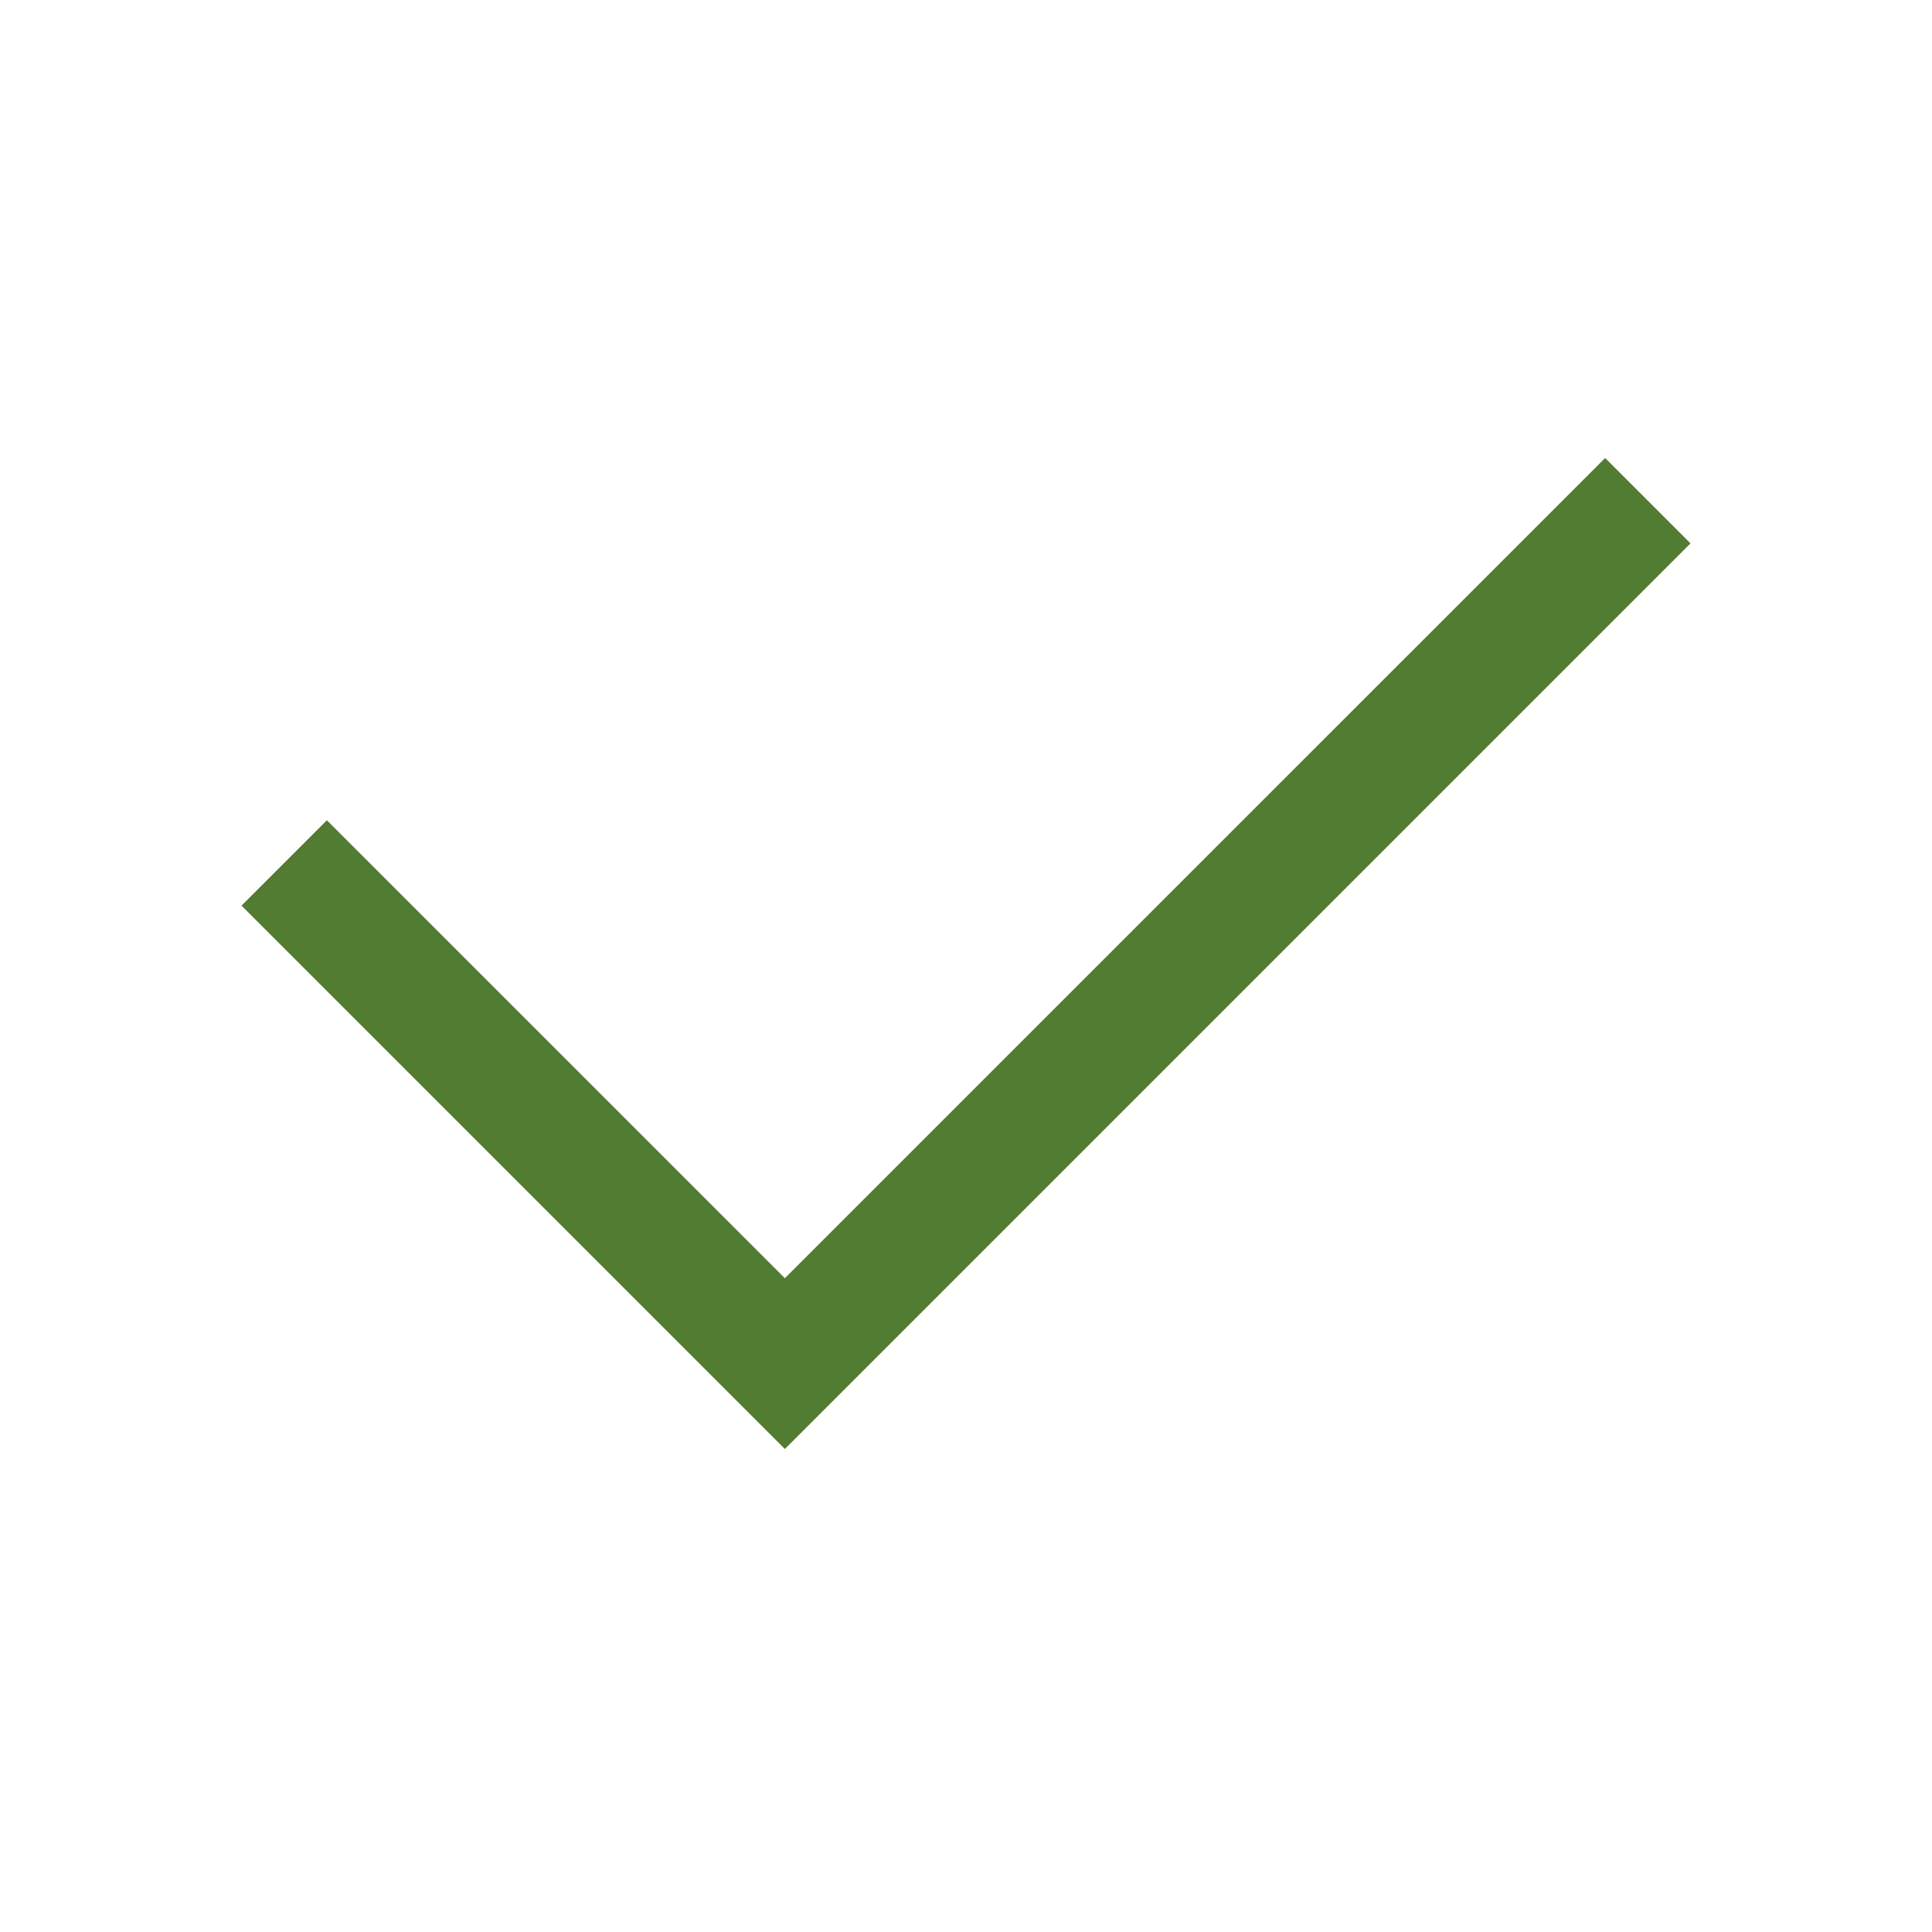
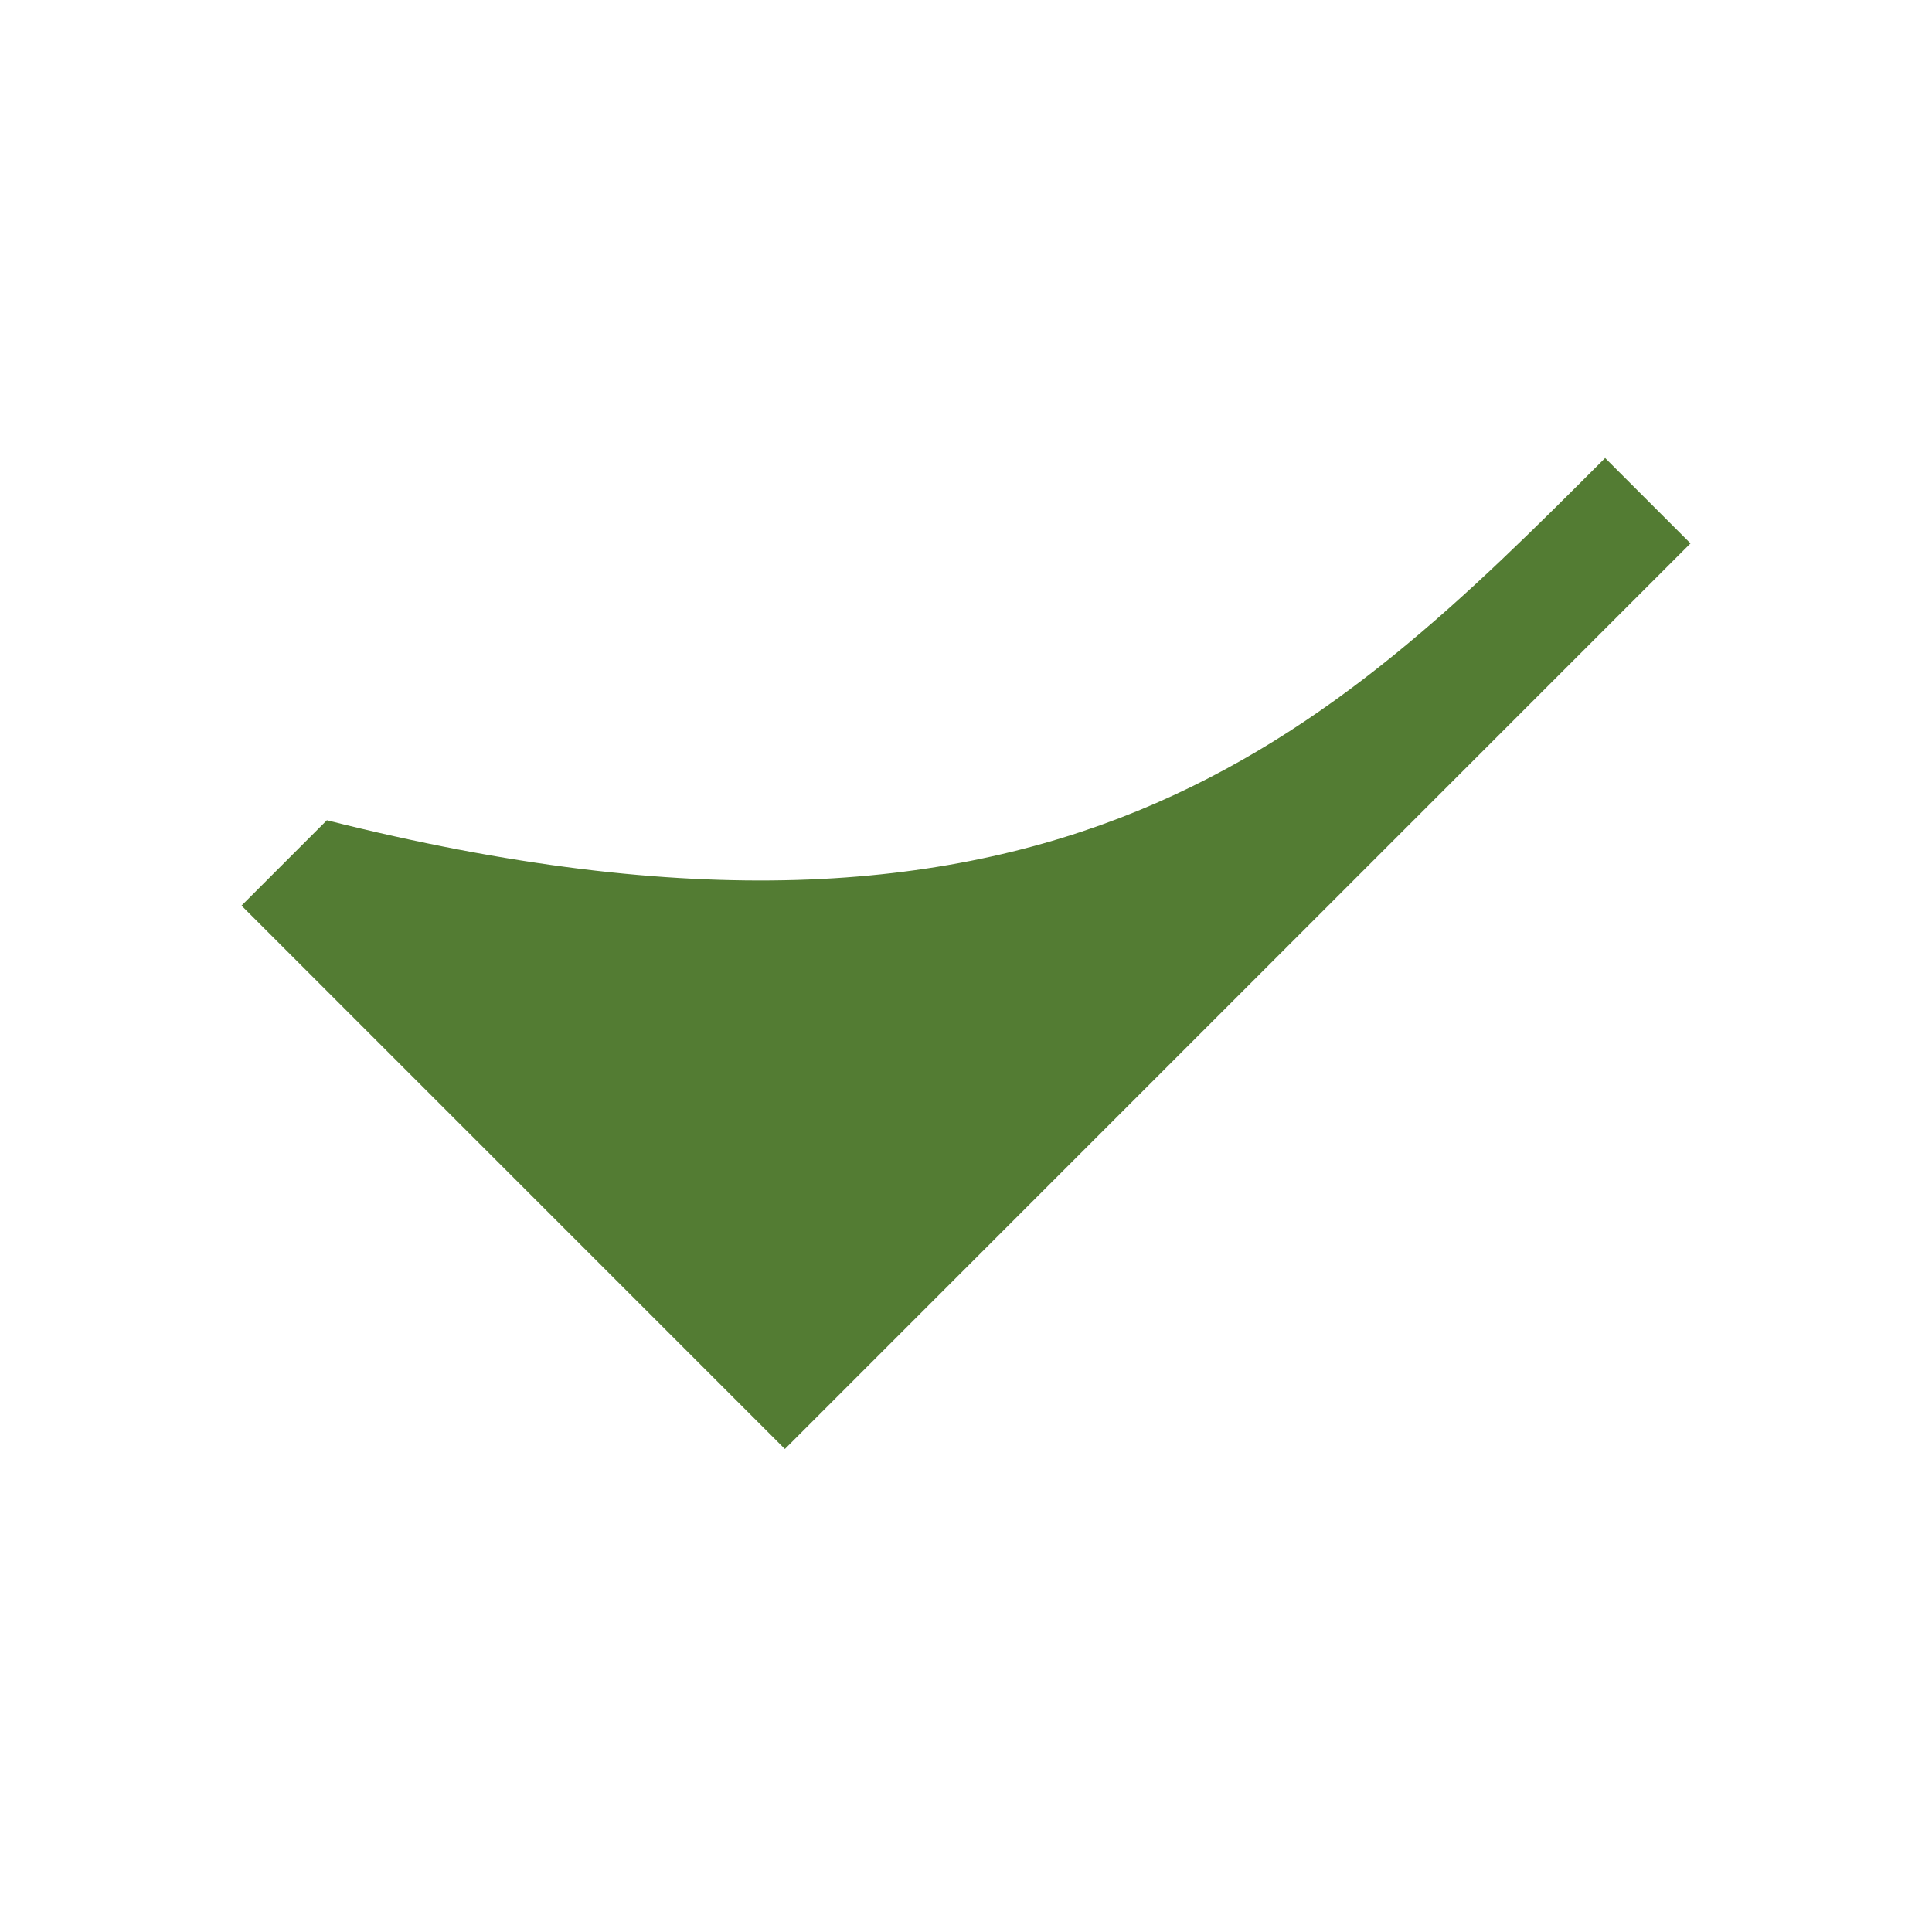
<svg xmlns="http://www.w3.org/2000/svg" viewBox="0 0 32.00 32.00" data-guides="{&quot;vertical&quot;:[],&quot;horizontal&quot;:[]}">
  <defs />
-   <path fill="#537c33" stroke="none" fill-opacity="1" stroke-width="1" stroke-opacity="1" alignment-baseline="baseline" baseline-shift="baseline" id="tSvg577b779b56" title="Path 5" d="M13 24C10 21 7 18 4 15C4.471 14.529 4.943 14.057 5.414 13.586C7.943 16.114 10.471 18.643 13 21.171C17.529 16.643 22.057 12.114 26.586 7.586C27.057 8.057 27.529 8.529 28 9C23 14 18 19 13 24Z" />
+   <path fill="#537c33" stroke="none" fill-opacity="1" stroke-width="1" stroke-opacity="1" alignment-baseline="baseline" baseline-shift="baseline" id="tSvg577b779b56" title="Path 5" d="M13 24C10 21 7 18 4 15C4.471 14.529 4.943 14.057 5.414 13.586C17.529 16.643 22.057 12.114 26.586 7.586C27.057 8.057 27.529 8.529 28 9C23 14 18 19 13 24Z" />
</svg>